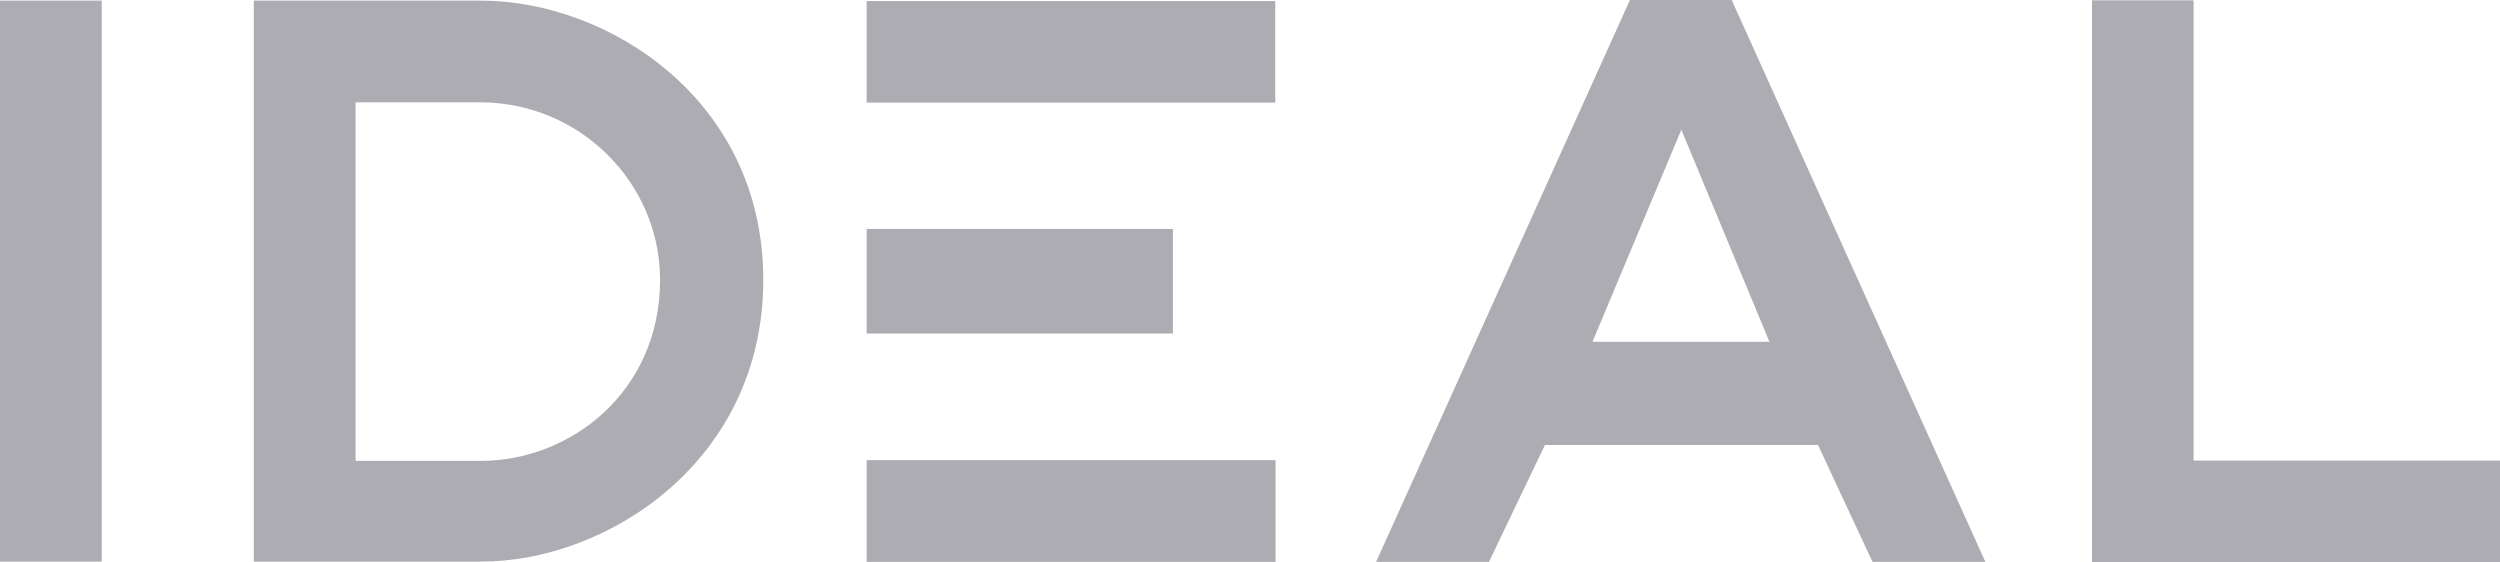
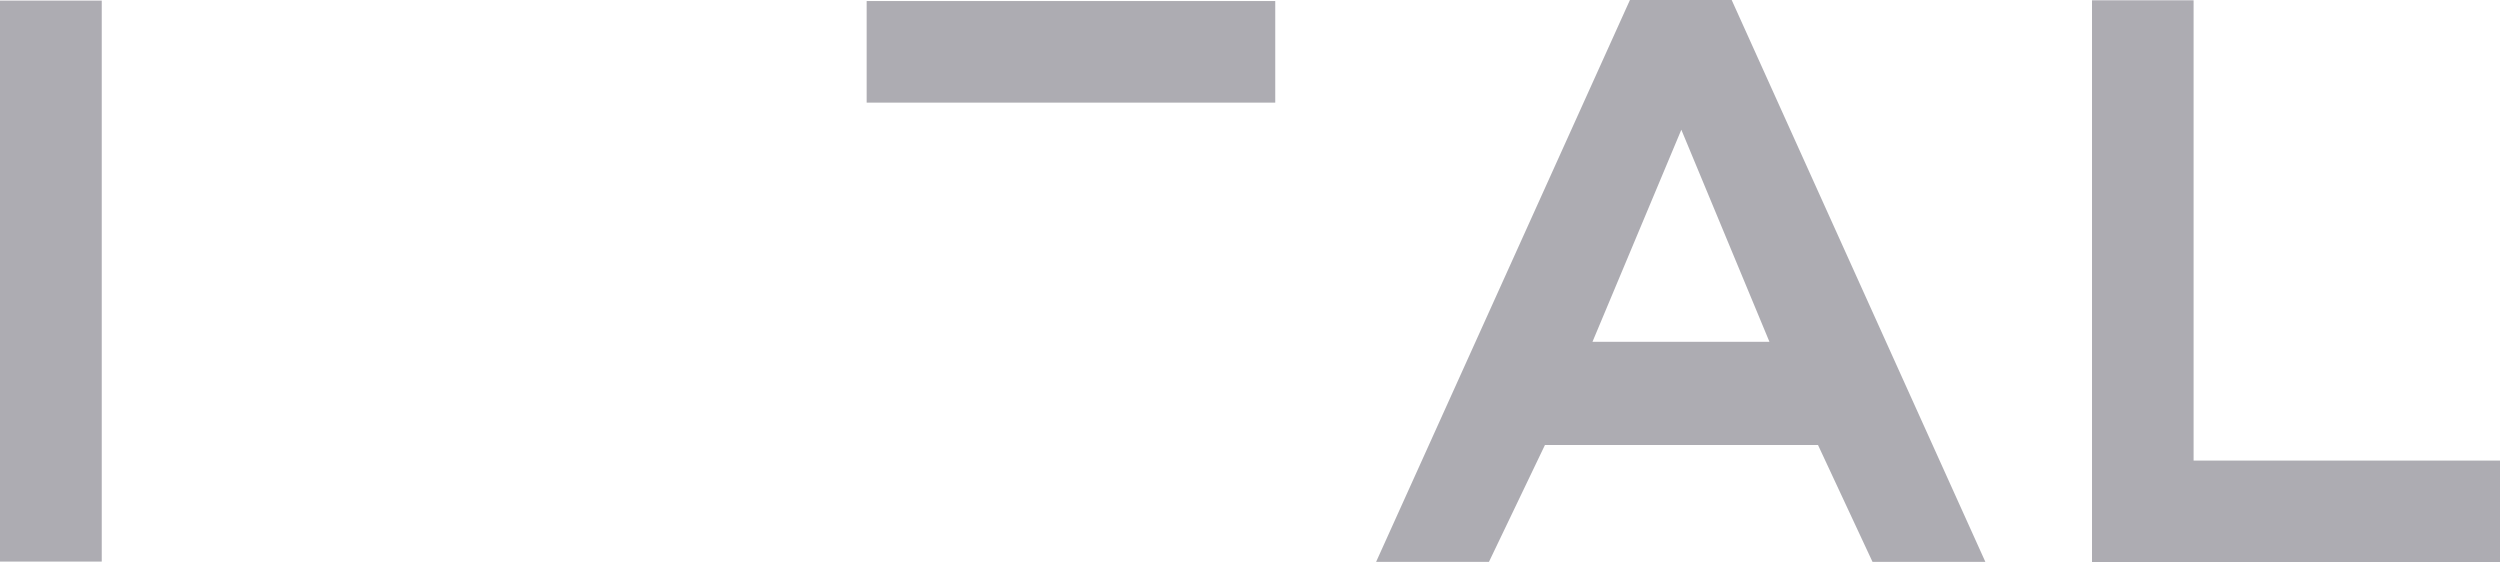
<svg xmlns="http://www.w3.org/2000/svg" id="Layer_2" data-name="Layer 2" viewBox="0 0 168.81 37.96">
  <defs>
    <style>
      .cls-1 {
        fill: #adacb2;
      }
    </style>
  </defs>
  <g id="Layer_1-2" data-name="Layer 1">
    <g>
      <rect class="cls-1" y=".04" width="6.87" height="37.88" />
      <polygon class="cls-1" points="168.81 31.1 148.12 31.1 148.12 .02 141.26 .02 141.26 37.96 168.81 37.96 168.81 31.1" />
      <path class="cls-1" d="M107.53,23.08l6-14.32,5.95,14.32h-11.95ZM116.93,0h-6.87l-17.14,37.94h7.62l3.78-7.89h18.44l3.68,7.89h7.62L116.93,0Z" />
      <rect class="cls-1" x="58.52" y=".07" width="27.59" height="6.86" />
-       <rect class="cls-1" x="58.52" y="31.07" width="27.61" height="6.87" />
-       <rect class="cls-1" x="58.52" y="15.46" width="20.68" height="7.06" />
-       <path class="cls-1" d="M32.46,31.12h-8.45V6.91h8.45c6.71.02,12.11,5.44,12.11,11.99,0,7.53-6.02,12.22-12.11,12.22M32.46.04h-15.32v37.88h15.32c8.55.02,19.08-6.8,19.08-19.02S41.01.04,32.46.04" />
    </g>
  </g>
</svg>